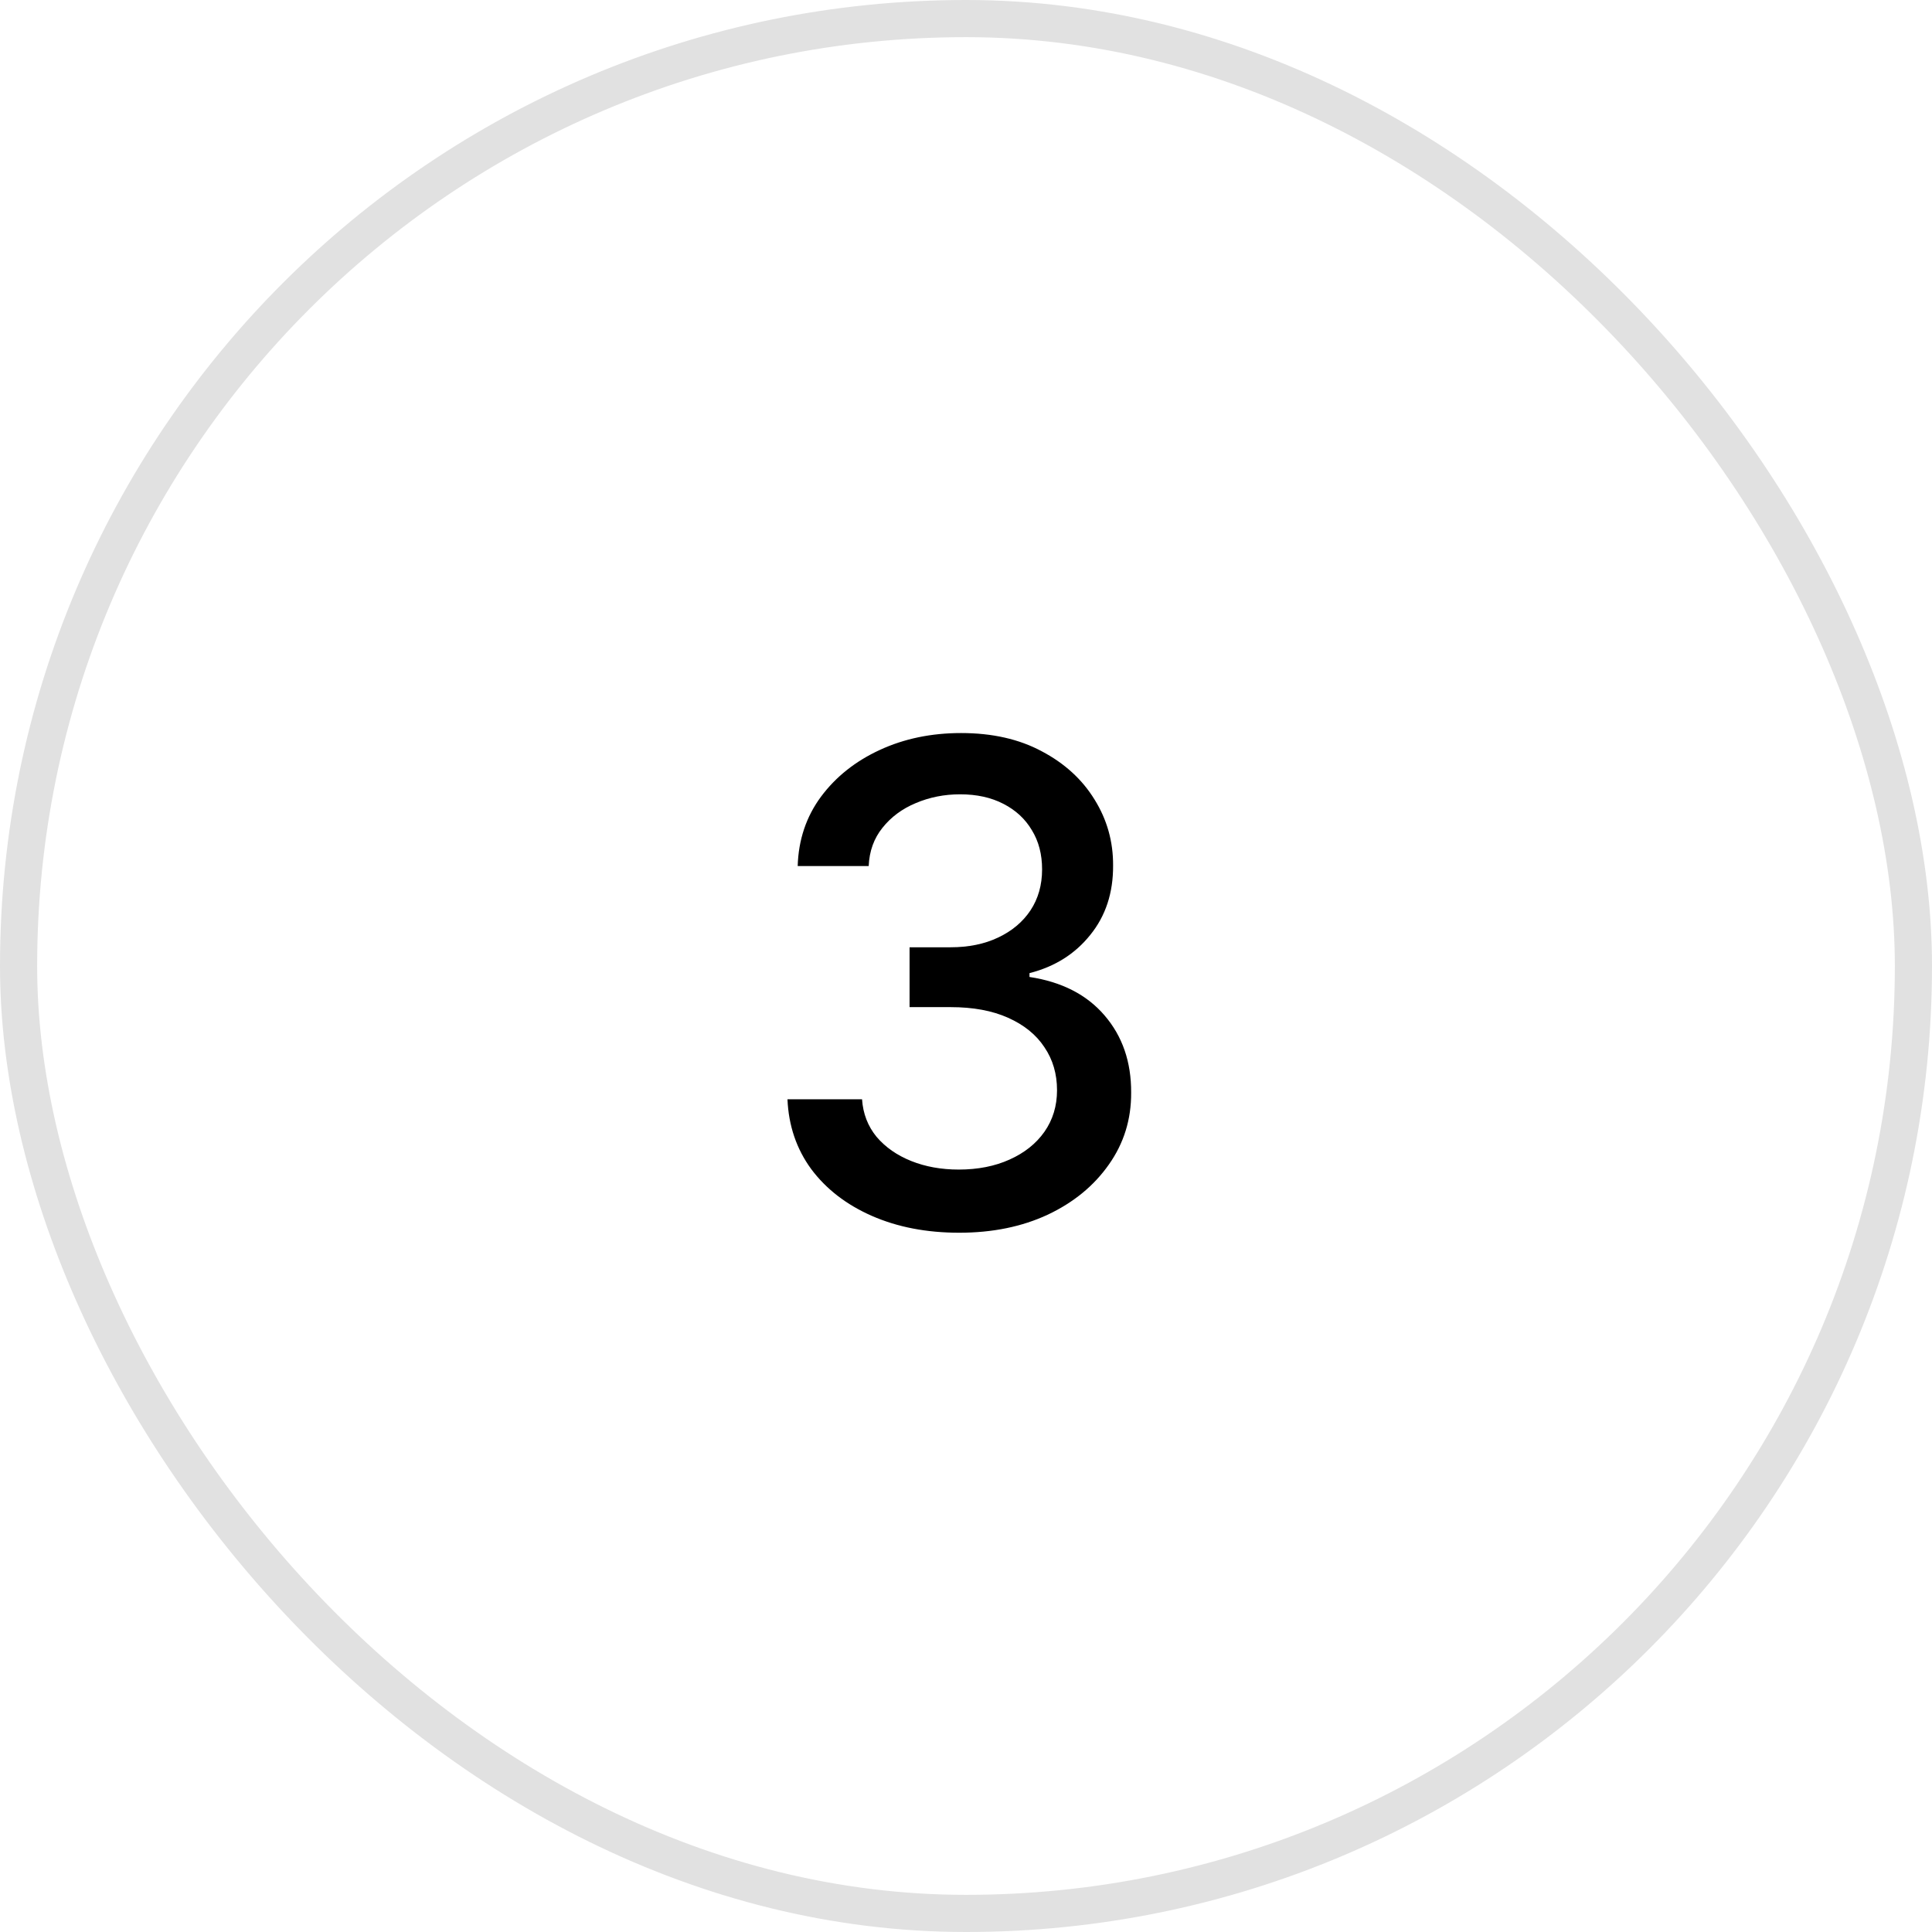
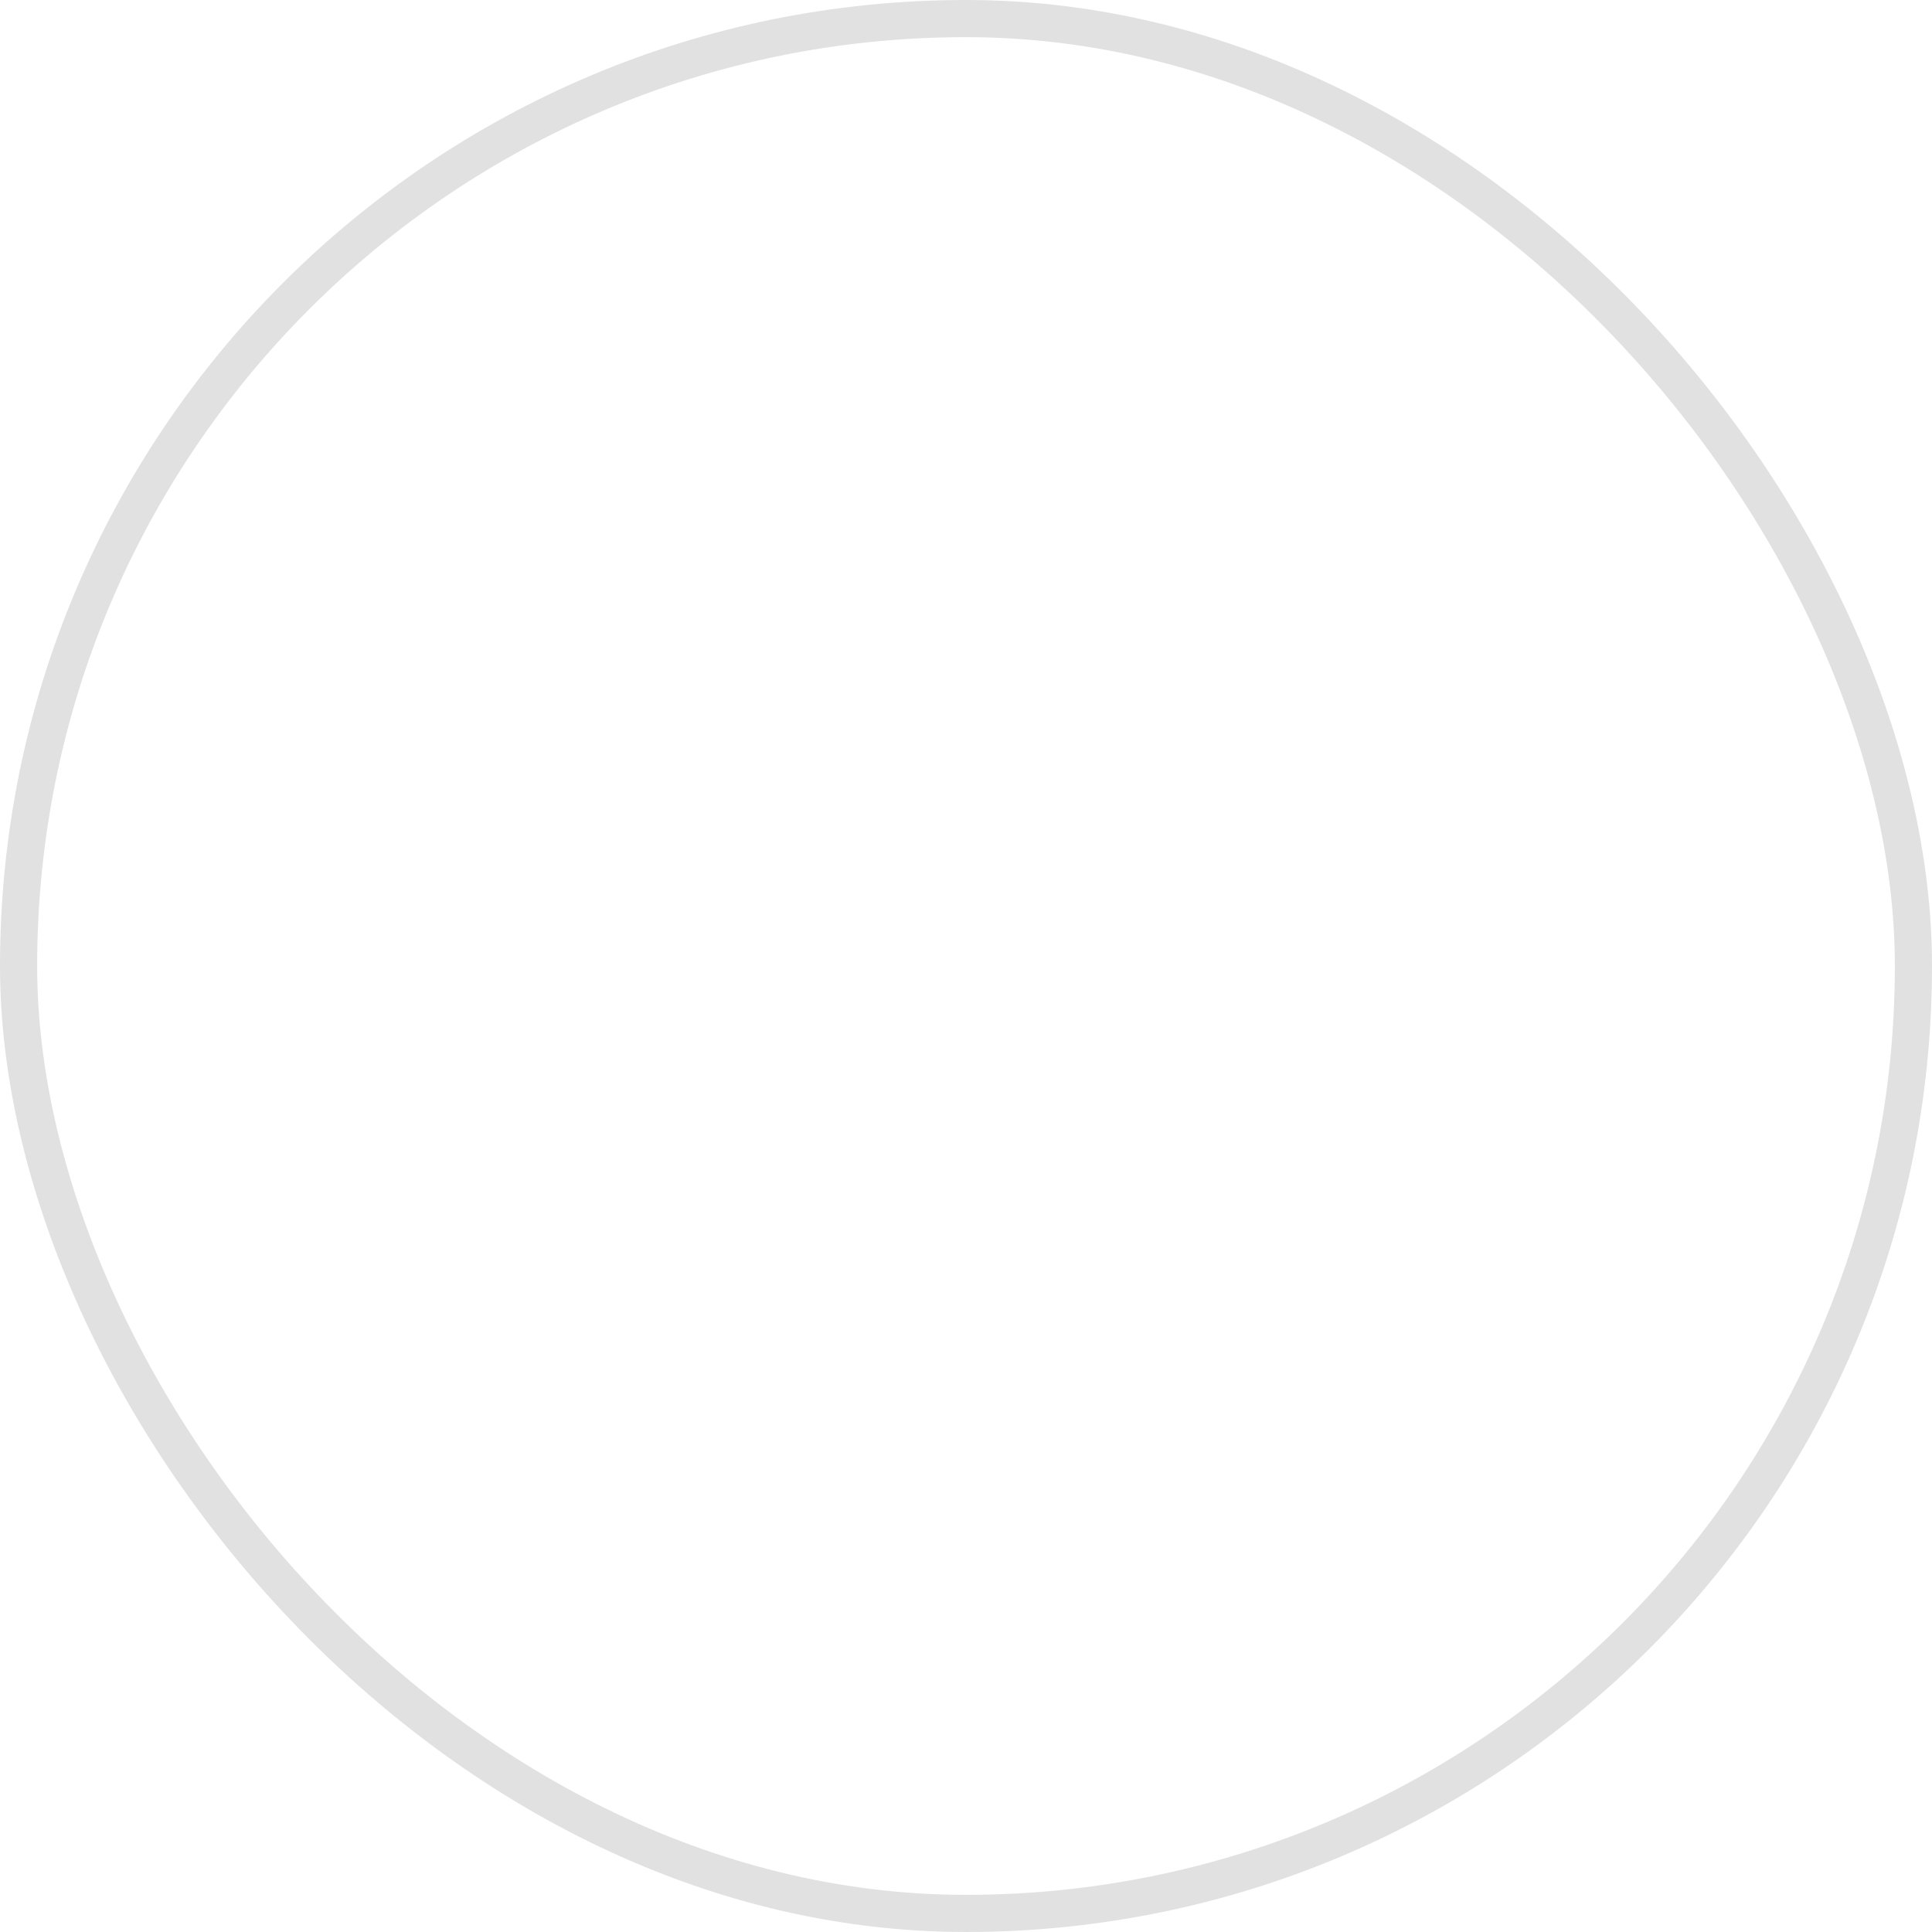
<svg xmlns="http://www.w3.org/2000/svg" width="52" height="52" viewBox="0 0 52 52" fill="none">
  <rect x="0.5" y="0.5" width="51" height="51" rx="25.5" stroke="#E1E1E1" />
-   <path d="M25.817 33.179C24.939 33.179 24.155 33.028 23.465 32.725C22.778 32.423 22.235 32.003 21.834 31.466C21.438 30.925 21.225 30.298 21.195 29.587H23.202C23.228 29.974 23.358 30.311 23.592 30.597C23.831 30.878 24.142 31.095 24.526 31.249C24.909 31.402 25.335 31.479 25.804 31.479C26.32 31.479 26.776 31.389 27.172 31.21C27.572 31.031 27.886 30.782 28.111 30.462C28.337 30.139 28.45 29.766 28.45 29.344C28.45 28.905 28.337 28.519 28.111 28.187C27.89 27.85 27.564 27.586 27.134 27.394C26.707 27.202 26.192 27.107 25.587 27.107H24.481V25.496H25.587C26.072 25.496 26.499 25.408 26.865 25.234C27.236 25.059 27.526 24.816 27.734 24.505C27.943 24.19 28.048 23.821 28.048 23.399C28.048 22.994 27.956 22.643 27.773 22.345C27.594 22.042 27.338 21.805 27.006 21.635C26.678 21.465 26.29 21.379 25.842 21.379C25.416 21.379 25.018 21.458 24.647 21.616C24.28 21.769 23.982 21.991 23.752 22.28C23.522 22.566 23.398 22.909 23.381 23.31H21.47C21.491 22.602 21.7 21.98 22.097 21.443C22.497 20.906 23.026 20.486 23.682 20.184C24.338 19.881 25.067 19.73 25.868 19.73C26.707 19.73 27.432 19.894 28.041 20.222C28.655 20.546 29.128 20.979 29.46 21.52C29.797 22.061 29.963 22.653 29.959 23.297C29.963 24.03 29.759 24.652 29.345 25.163C28.936 25.675 28.391 26.018 27.709 26.192V26.295C28.578 26.427 29.251 26.772 29.729 27.33C30.21 27.889 30.449 28.581 30.445 29.408C30.449 30.128 30.249 30.773 29.844 31.345C29.443 31.916 28.896 32.365 28.201 32.693C27.506 33.017 26.712 33.179 25.817 33.179Z" fill="black" />
</svg>